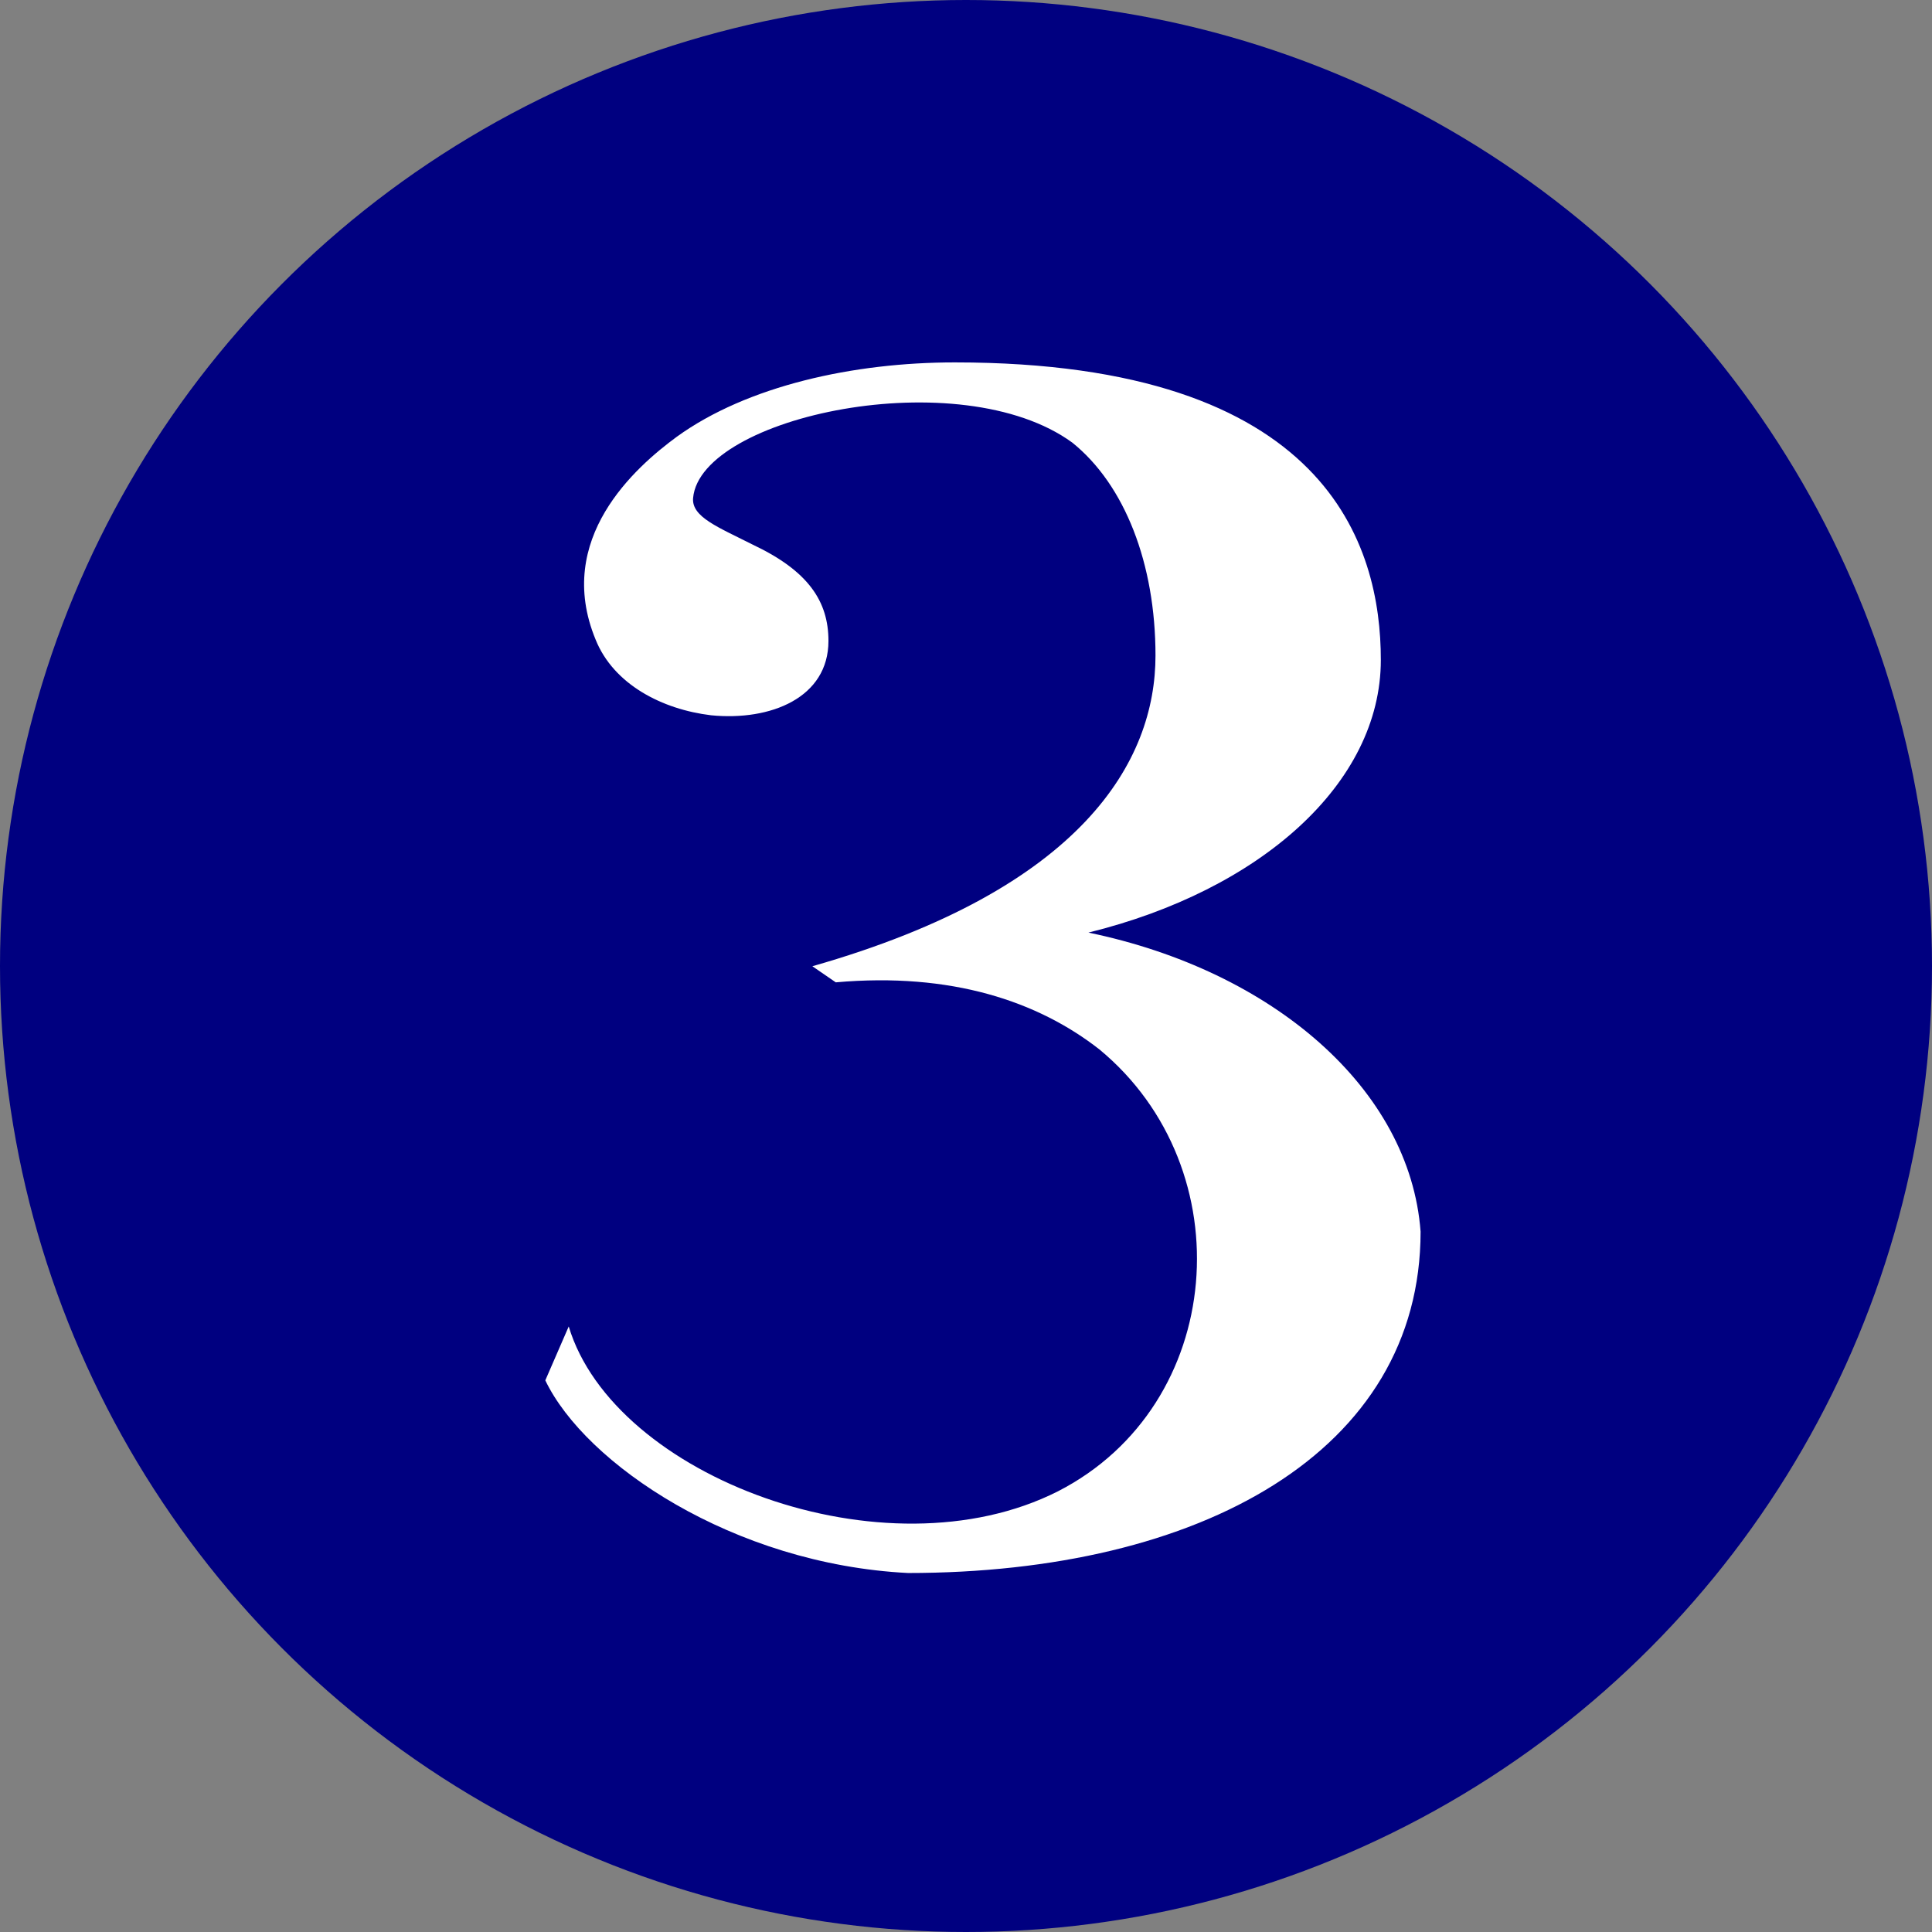
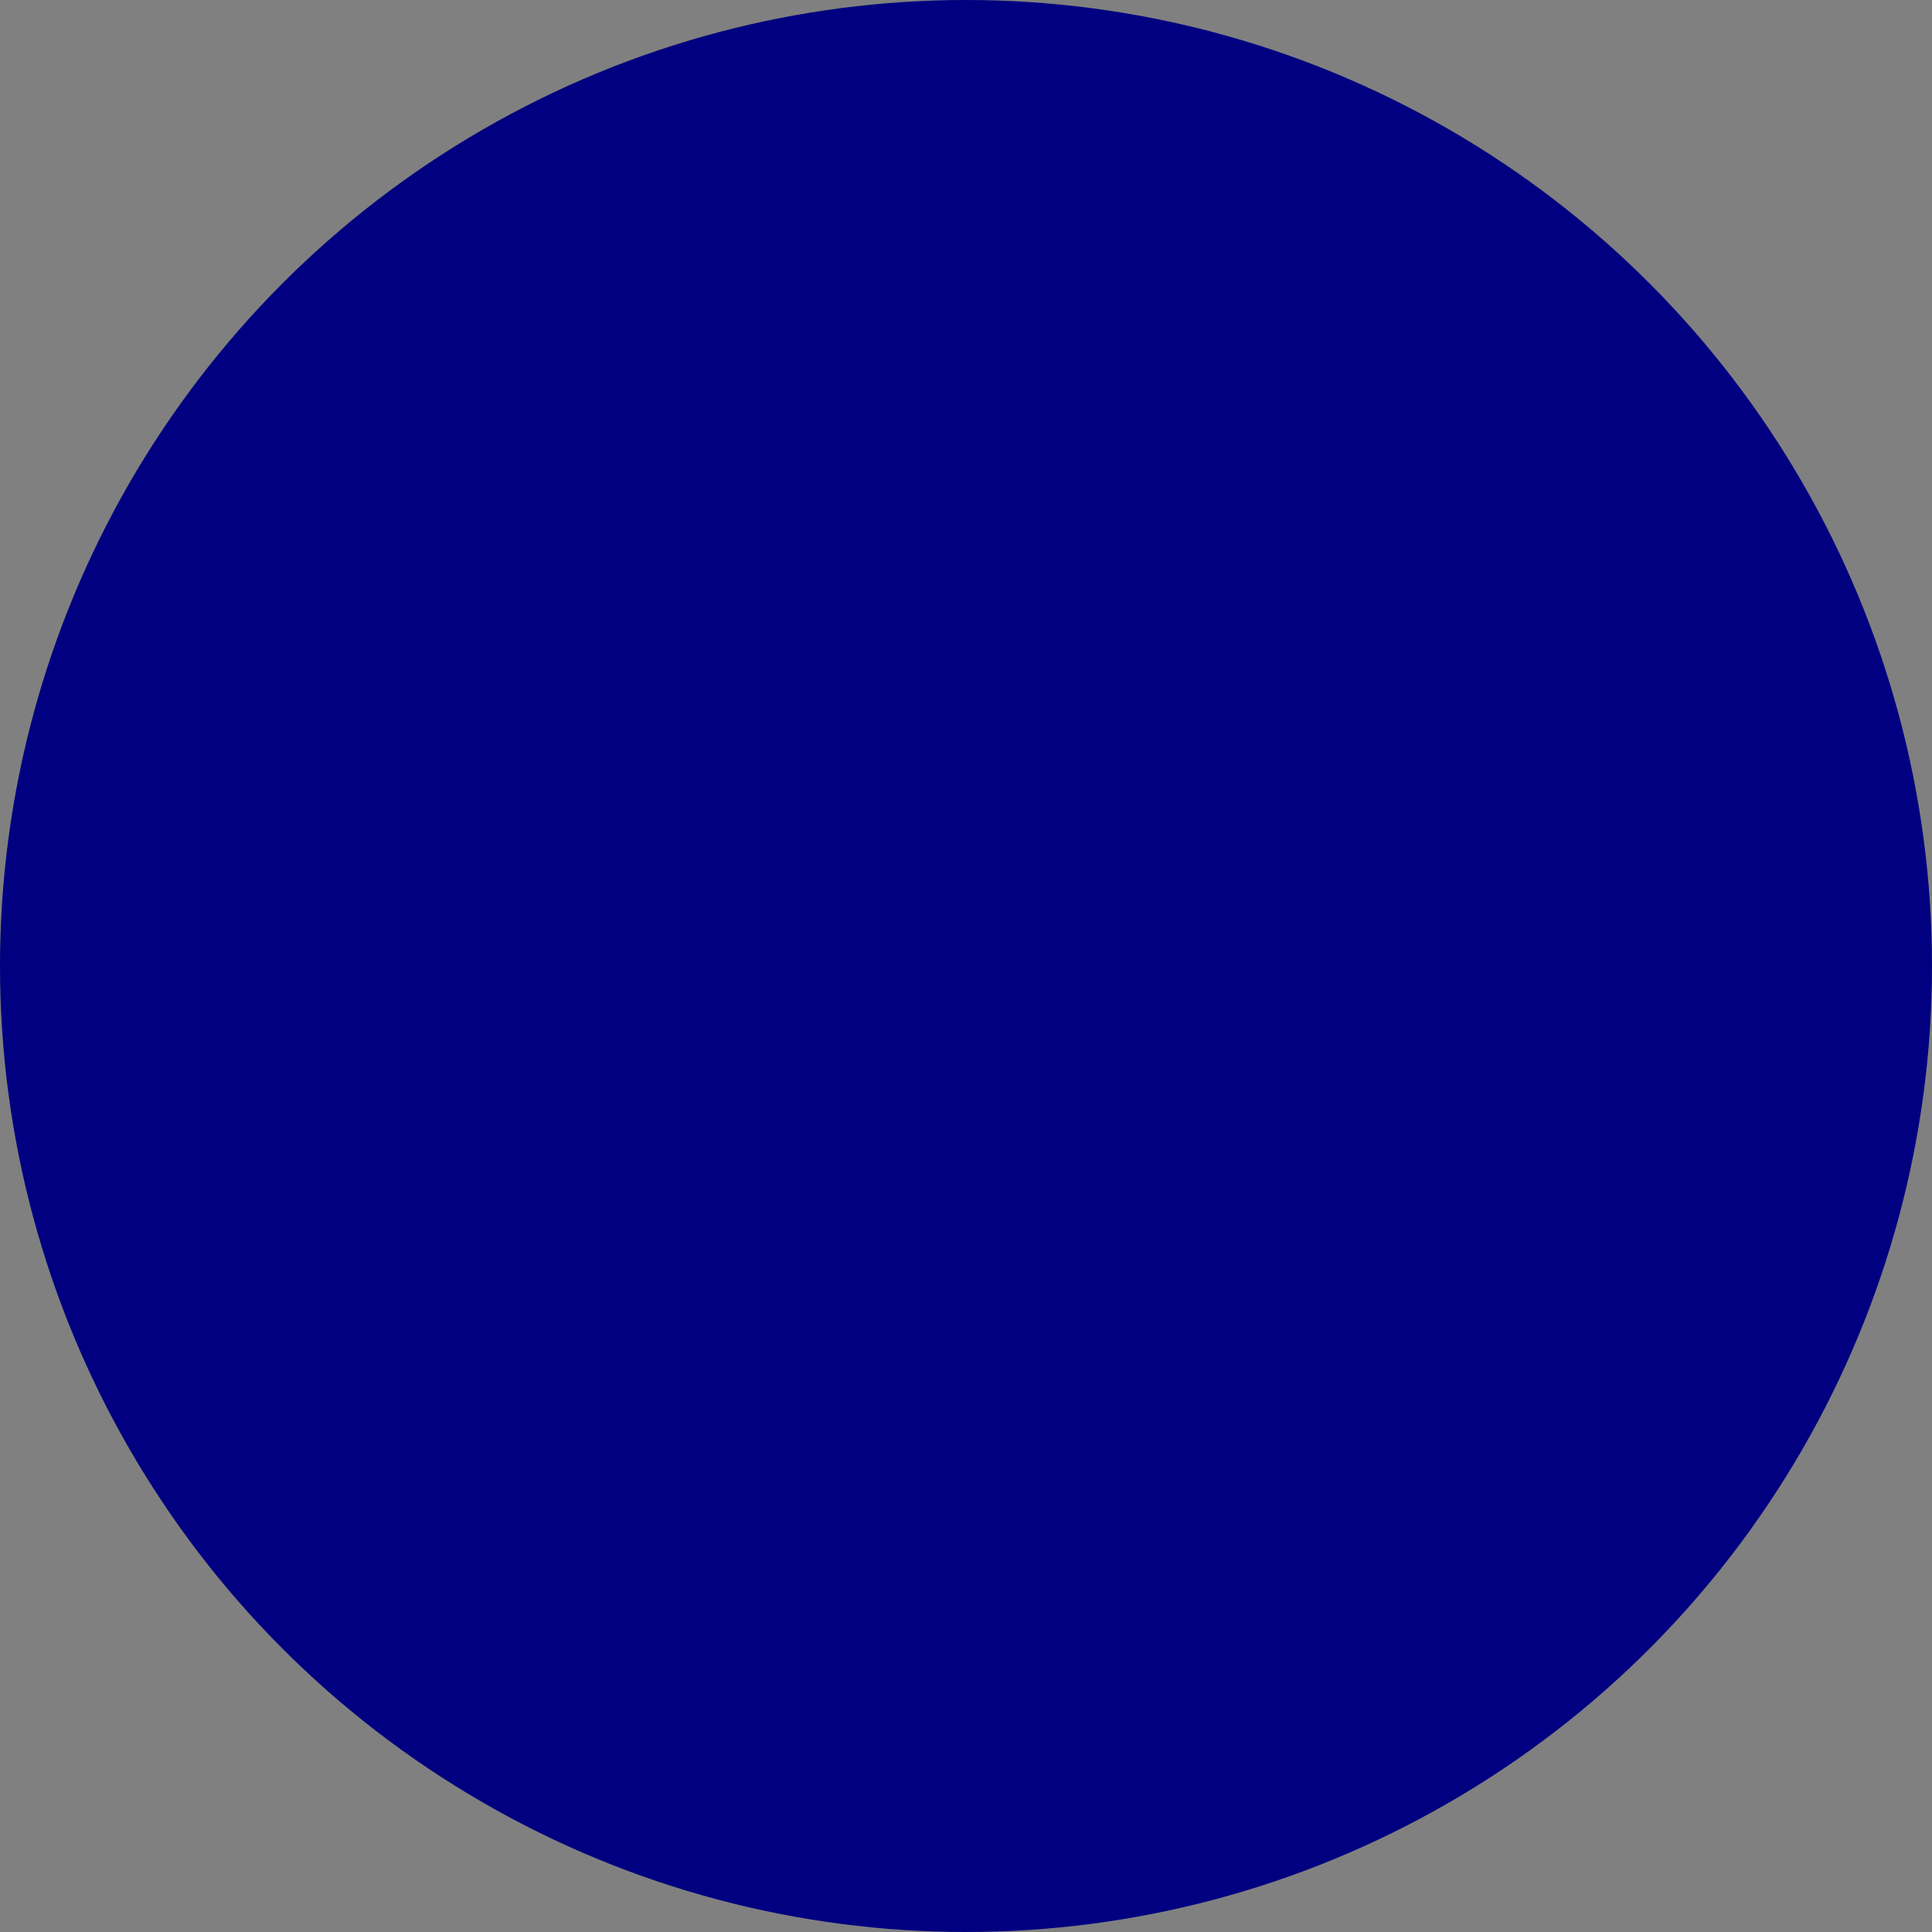
<svg xmlns="http://www.w3.org/2000/svg" id="_图层_2" data-name="图层 2" viewBox="0 0 79.22 79.22">
  <rect x="0" y="0" width="79.22" height="79.22" fill="#808080" stroke="none" />
  <defs>
    <style>
      .cls-1 {
        fill: #fff;
      }

      .cls-2 {
        fill: navy;
      }
    </style>
  </defs>
  <g id="_レイヤー_1" data-name="レイヤー 1">
    <g>
      <circle class="cls-2" cx="39.61" cy="39.61" r="39.61" />
-       <path class="cls-1" d="M37.24,64.5c-7.18-.36-13.25-4.49-14.88-7.9l.96-2.21c1.85,6.16,12.96,10.35,20.06,6.76,6.89-3.53,7.63-13.22,1.7-18.12-2.52-1.97-6.07-3.17-10.81-2.75l-.96-.66c11.11-3.17,14.07-8.43,14.07-12.74,0-3.77-1.26-7-3.41-8.73-4.59-3.35-15.25-1.08-15.55,2.27-.07,.78,1.04,1.2,2.44,1.91,2.29,1.08,3.11,2.33,3.11,3.95,0,2.33-2.37,3.29-4.81,3.05-2-.24-4-1.26-4.74-3.11-1.7-4.13,1.63-7.06,3.33-8.31,2.89-2.09,7.25-3.05,11.4-3.05,15.33,0,17.47,7.54,17.47,12.2,0,5.08-4.96,9.45-11.99,11.18,7.55,1.56,13.18,6.4,13.62,12.26,0,9.03-9.03,14-21.03,14Z" />
    </g>
  </g>
</svg>